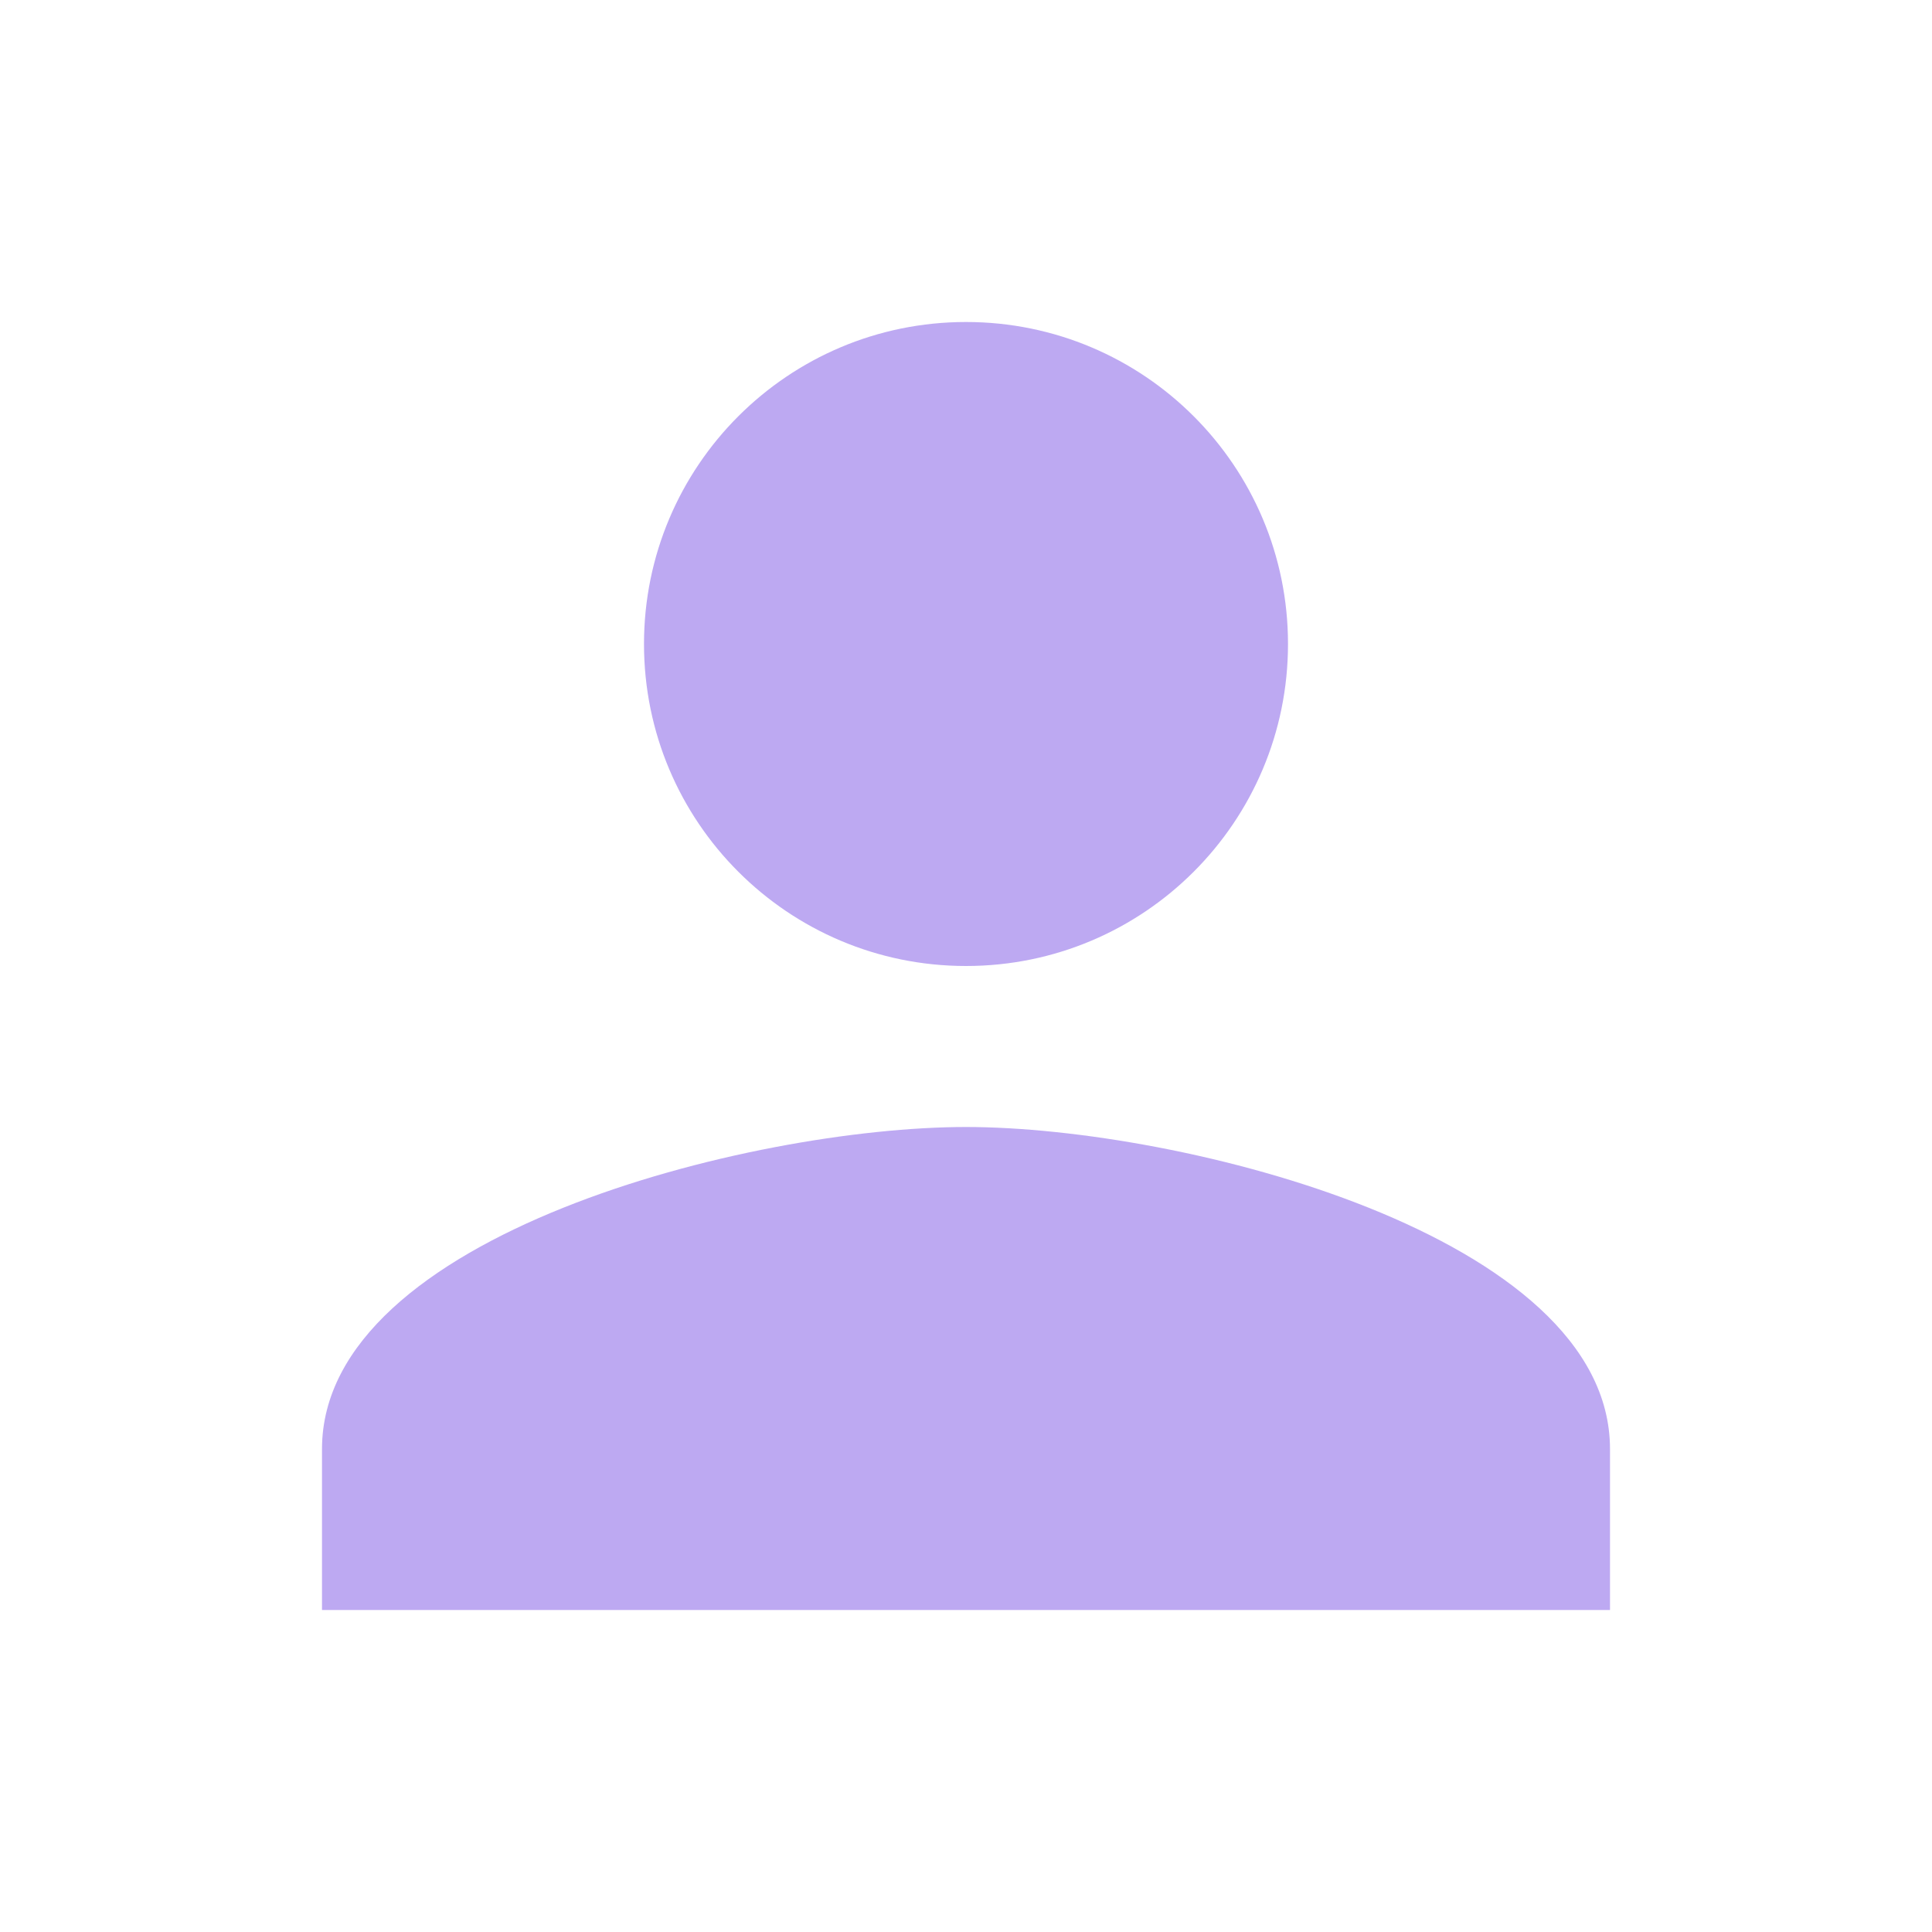
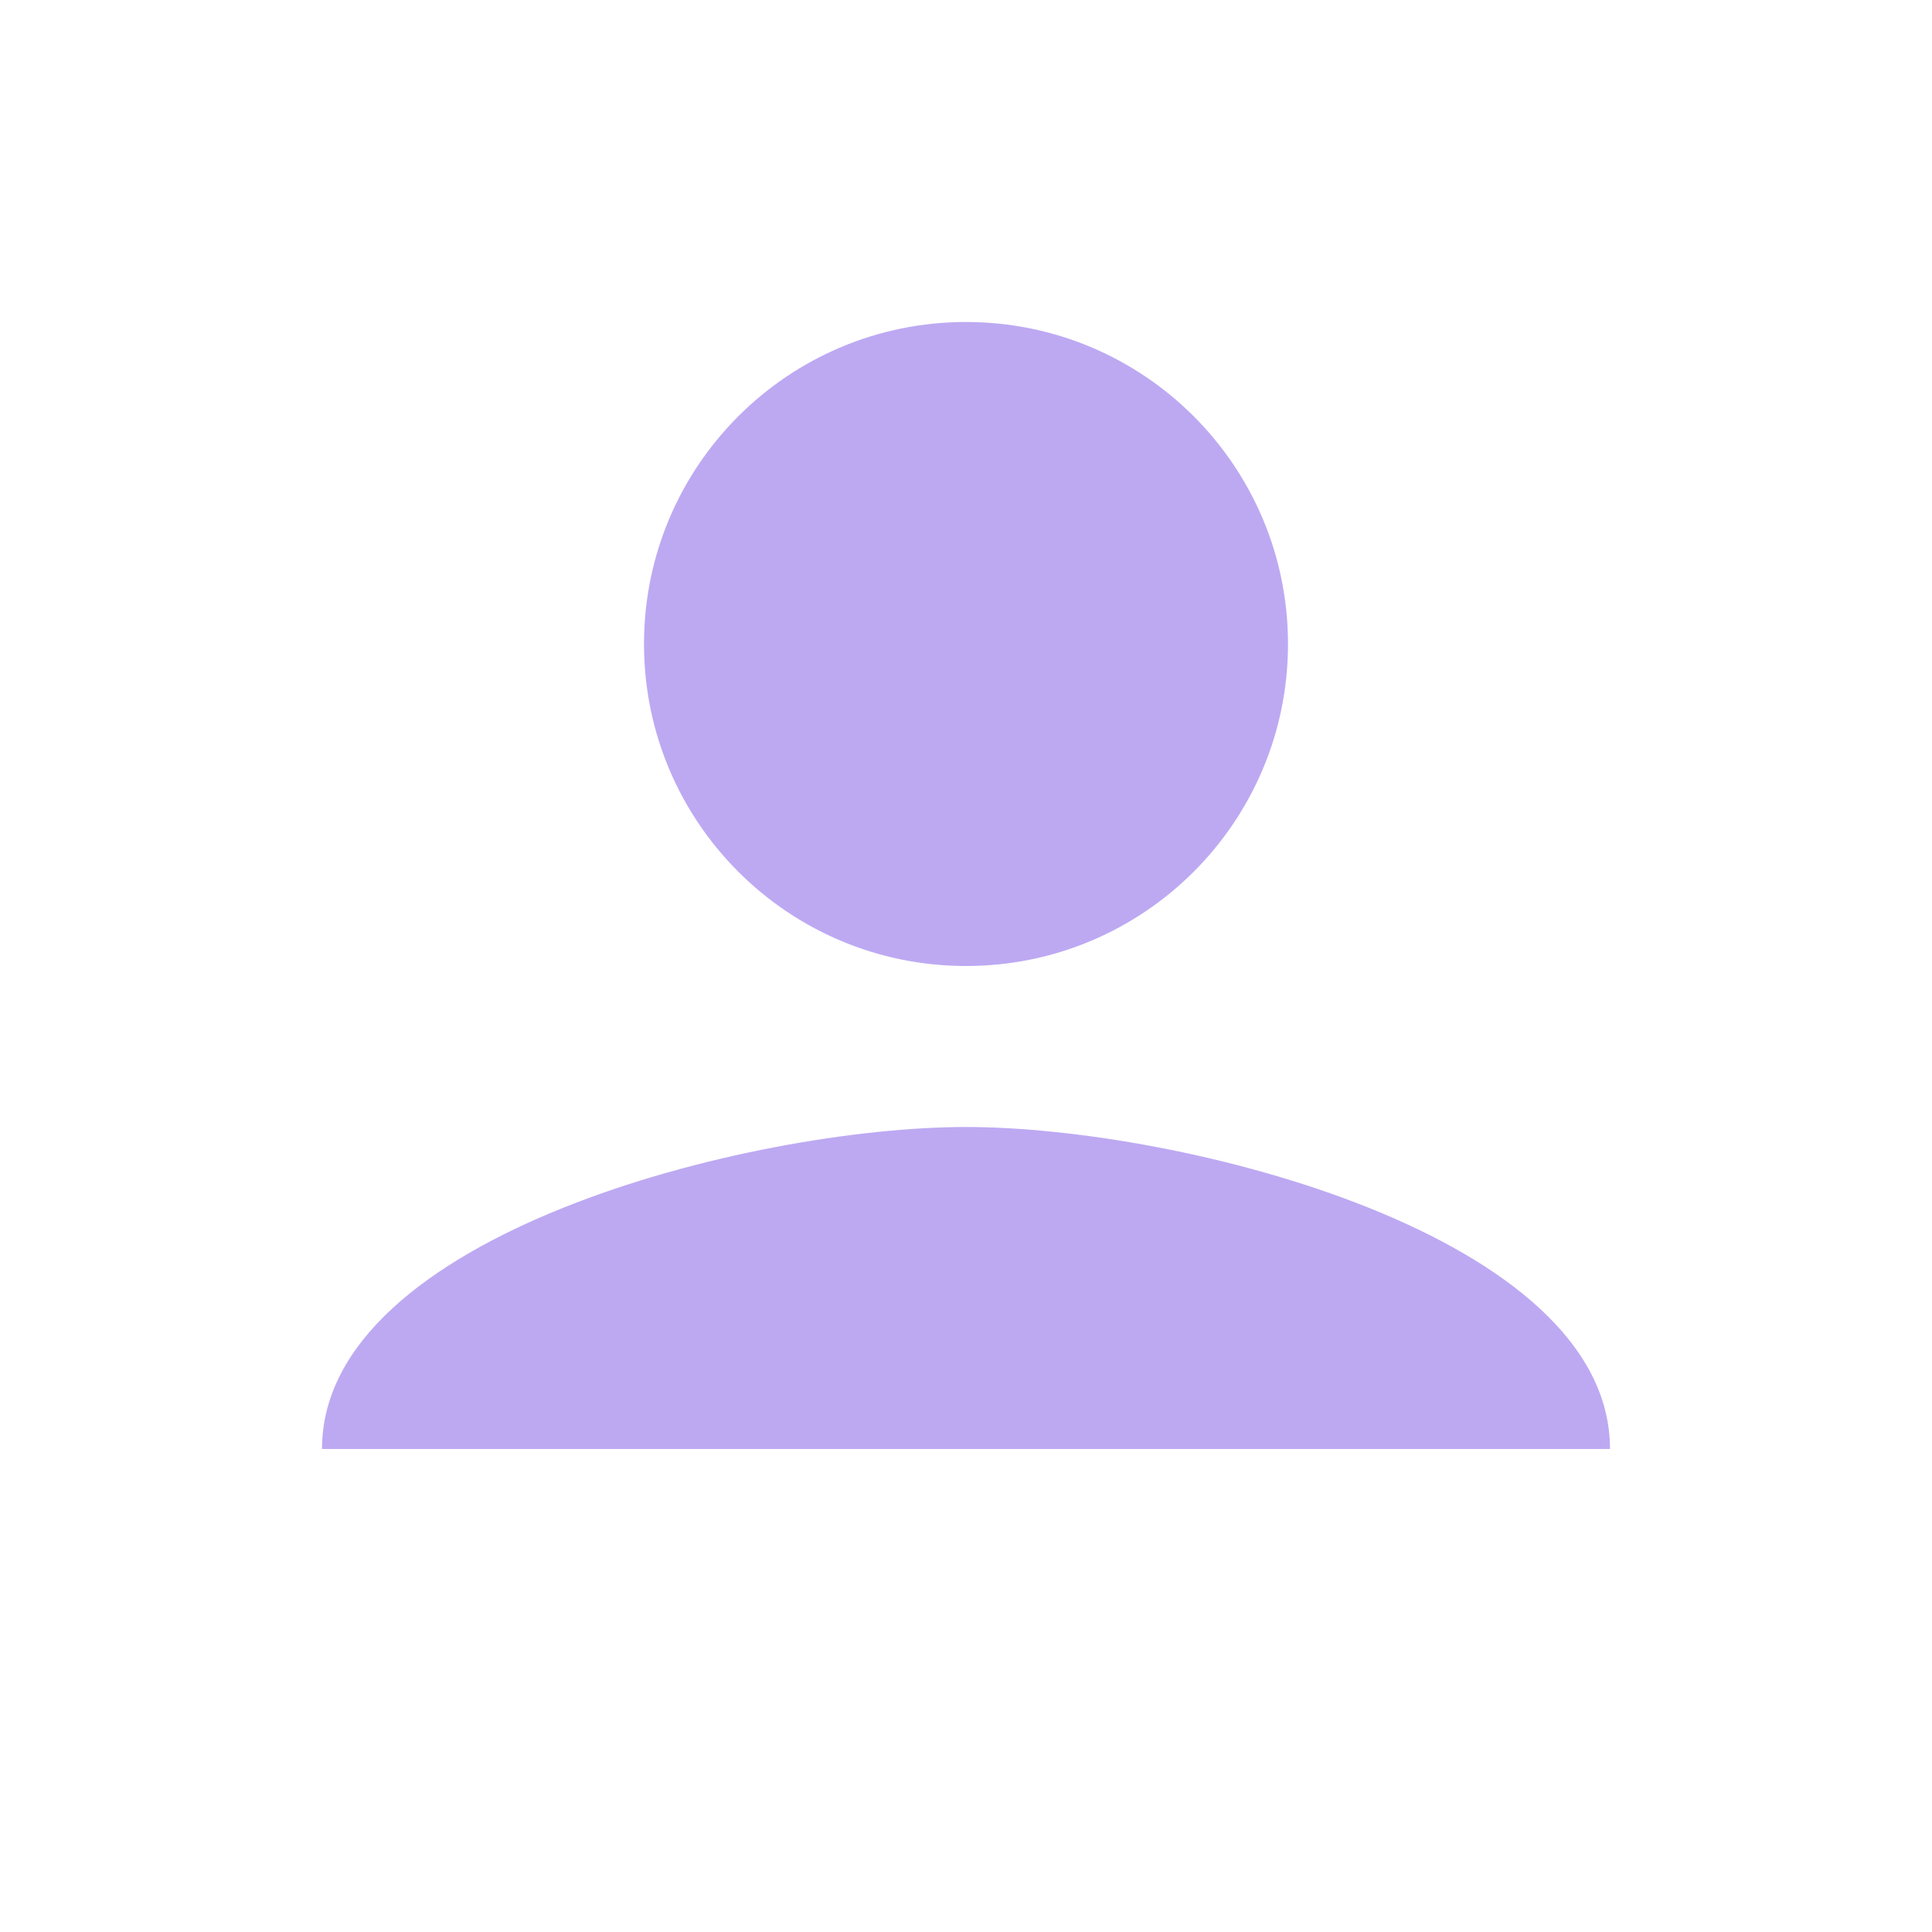
<svg xmlns="http://www.w3.org/2000/svg" width="48" height="48" viewBox="0 0 48 48" fill="none">
-   <path d="M24 24C28.42 24 32 20.42 32 16C32 11.58 28.42 8 24 8C19.58 8 16 11.58 16 16C16 20.42 19.58 24 24 24ZM24 28C18.66 28 8 30.68 8 36V40H40V36C40 30.68 29.34 28 24 28Z" fill="#BDA9F2" />
+   <path d="M24 24C28.42 24 32 20.42 32 16C32 11.58 28.42 8 24 8C19.58 8 16 11.58 16 16C16 20.42 19.58 24 24 24ZM24 28C18.66 28 8 30.68 8 36H40V36C40 30.68 29.34 28 24 28Z" fill="#BDA9F2" />
</svg>